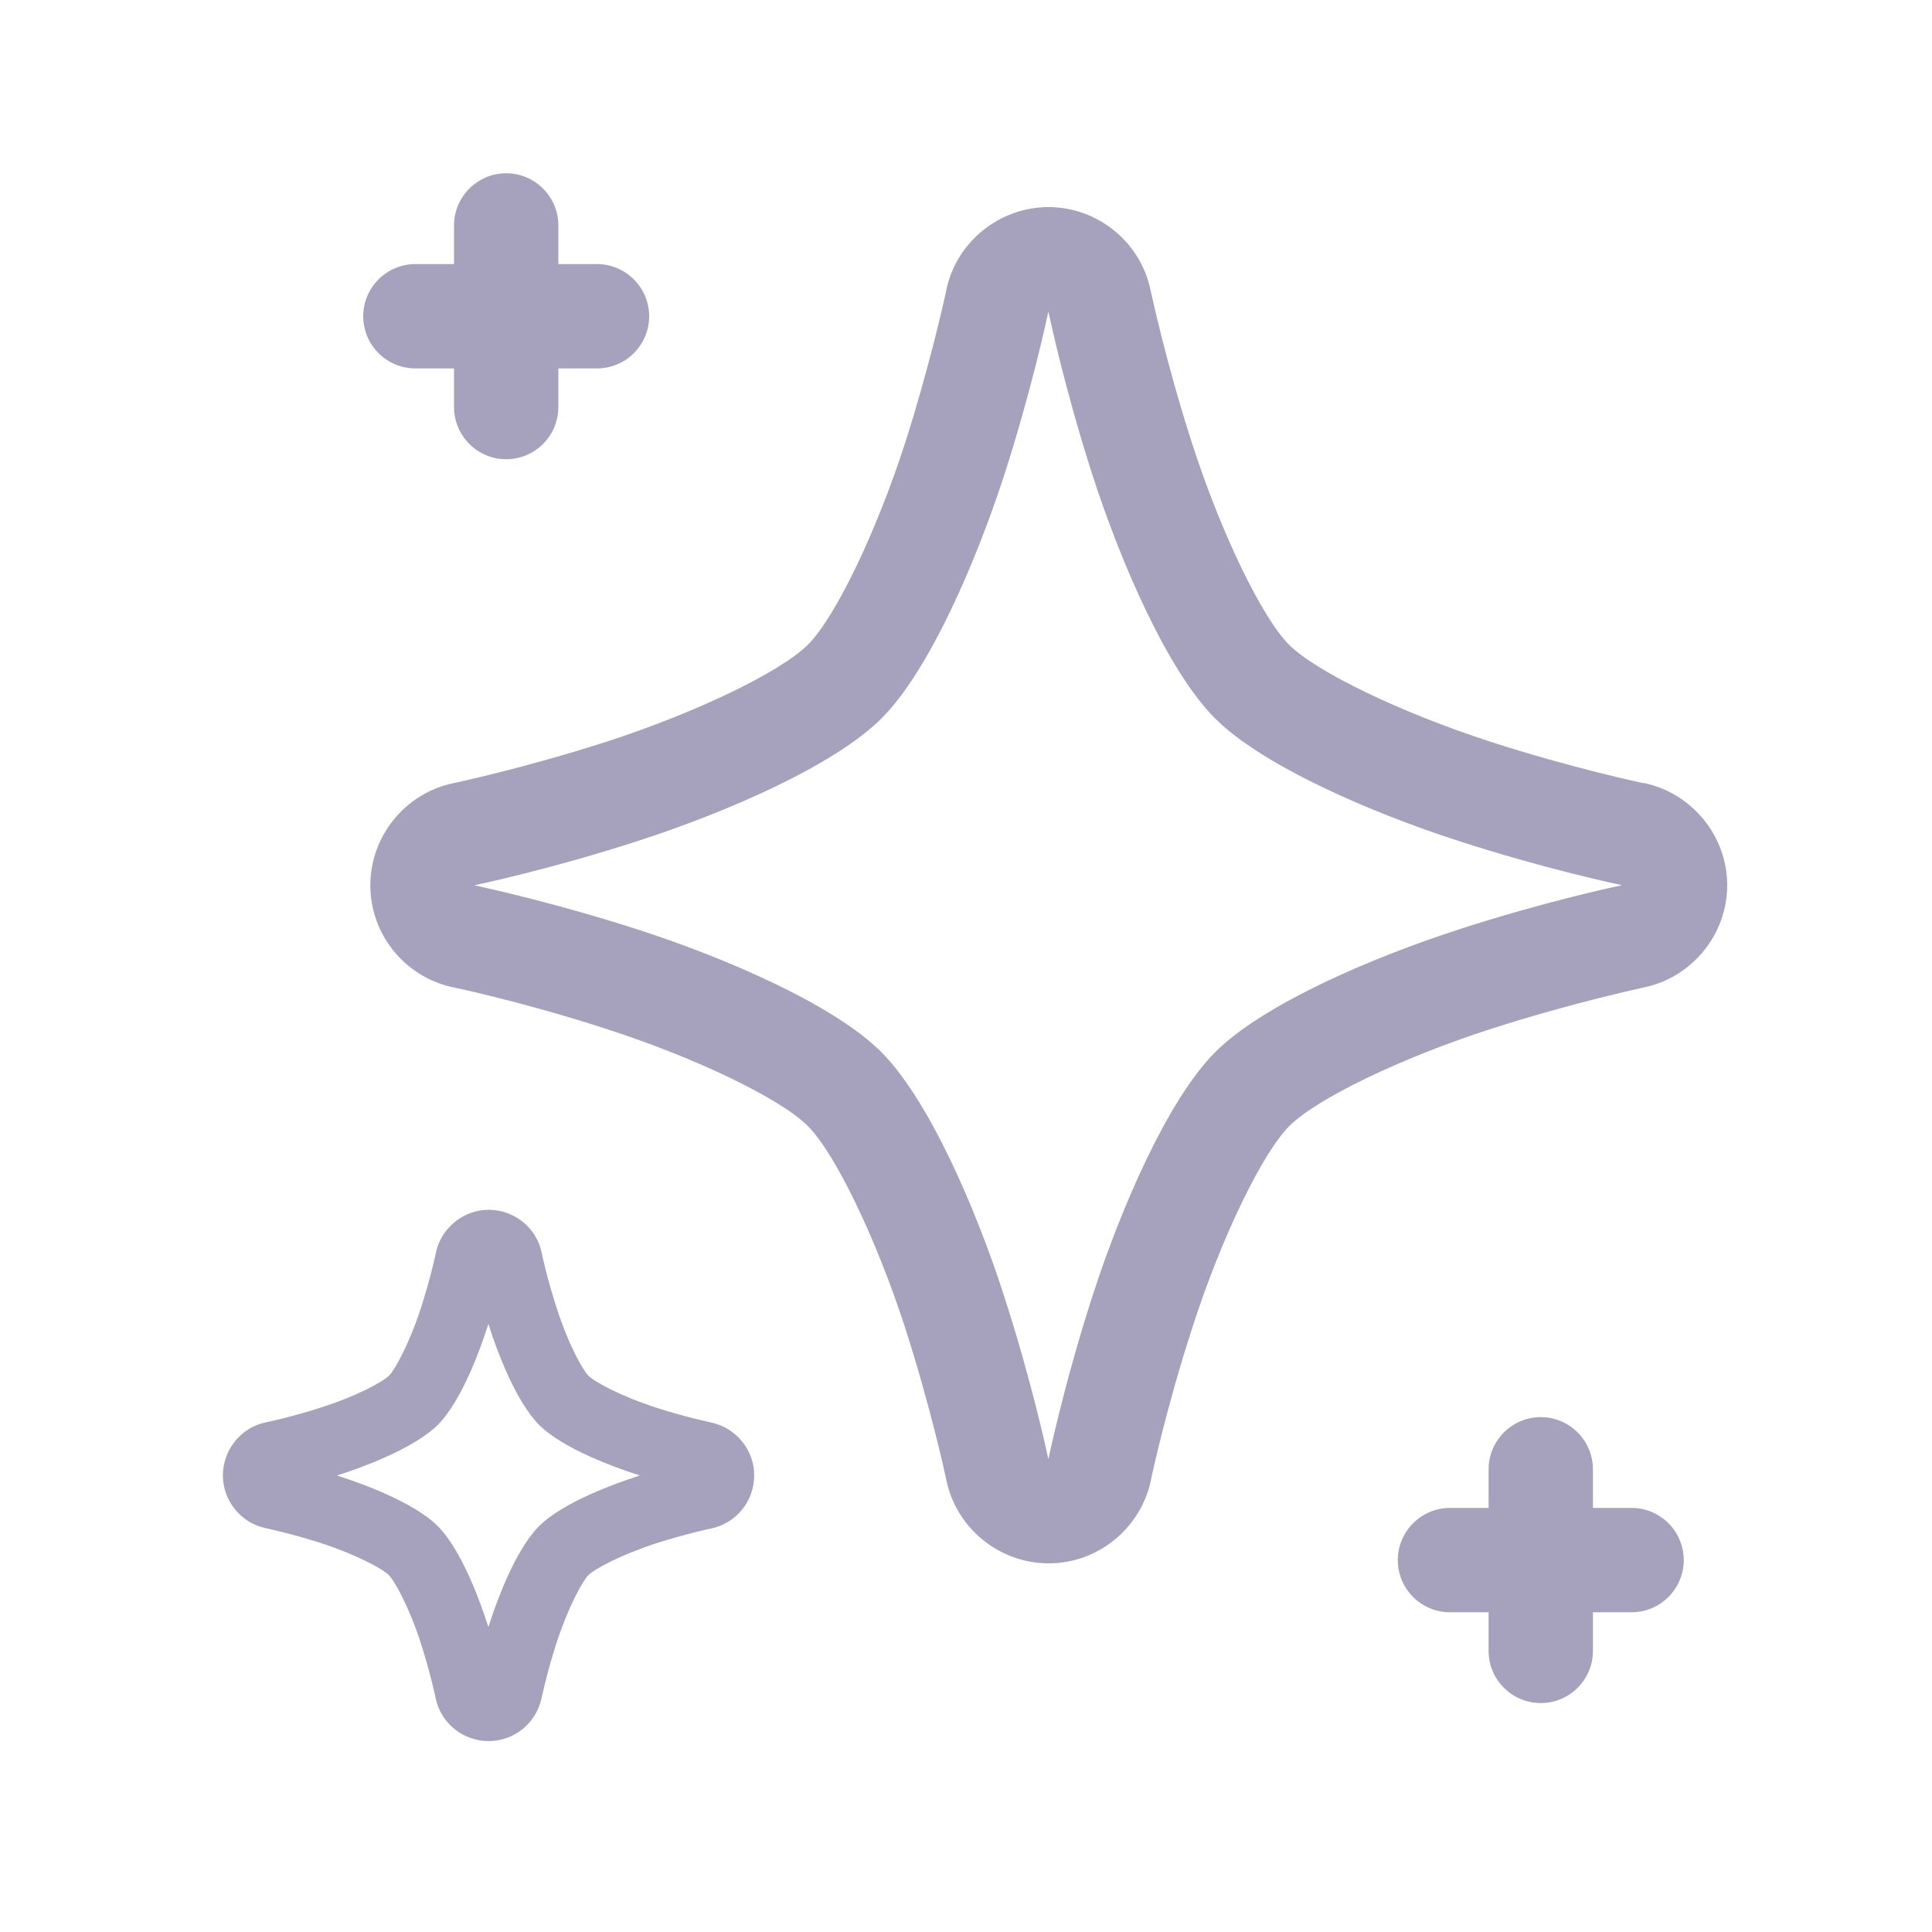
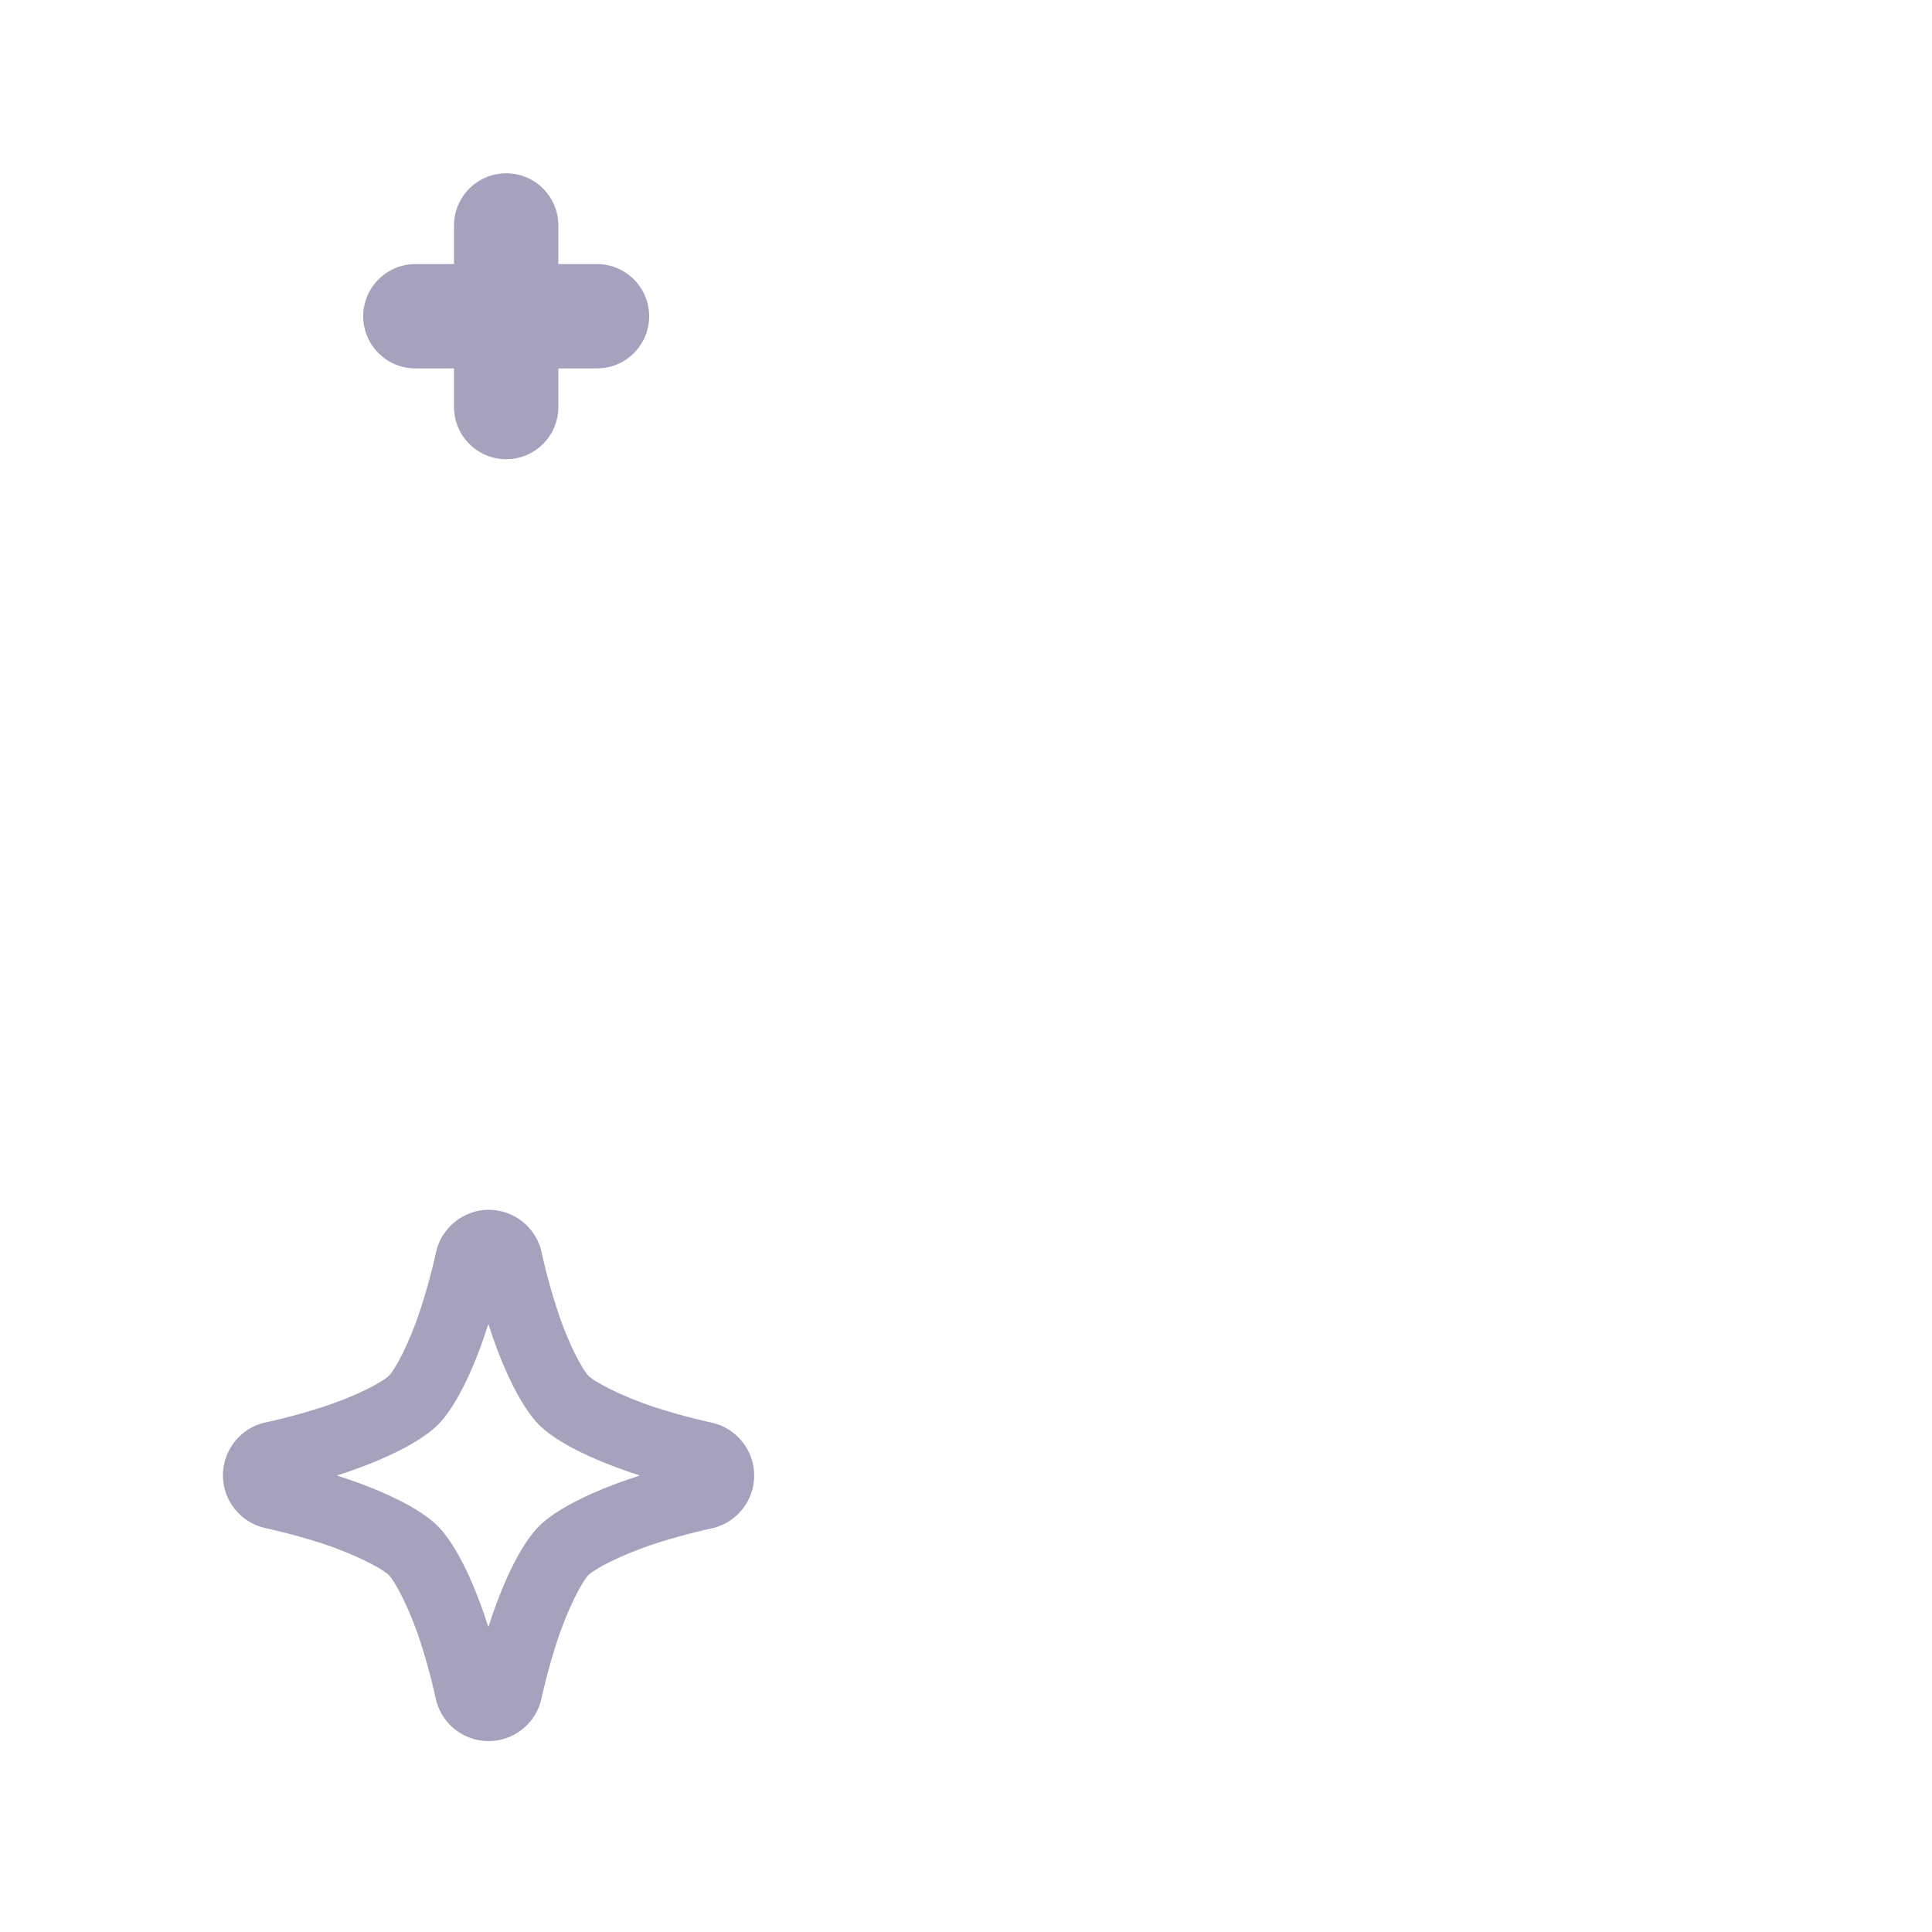
<svg xmlns="http://www.w3.org/2000/svg" viewBox="0 0 16 16" fill="none">
-   <path d="M13.512 12.488H13.192V12.168C13.192 11.93 12.998 11.736 12.76 11.736C12.522 11.736 12.328 11.93 12.328 12.168V12.488H12.008C11.77 12.488 11.576 12.682 11.576 12.92C11.576 13.159 11.77 13.352 12.008 13.352H12.328V13.672C12.328 13.911 12.522 14.104 12.76 14.104C12.998 14.104 13.192 13.911 13.192 13.672V13.352H13.512C13.75 13.352 13.944 13.159 13.944 12.92C13.944 12.682 13.75 12.488 13.512 12.488Z" fill="#A6A1BC" />
  <path d="M3.44 3.051H3.76V3.371C3.76 3.61 3.954 3.803 4.192 3.803C4.43 3.803 4.624 3.61 4.624 3.371V3.051H4.944C5.182 3.051 5.376 2.858 5.376 2.619C5.376 2.381 5.182 2.187 4.944 2.187H4.624V1.867C4.624 1.629 4.43 1.435 4.192 1.435C3.954 1.435 3.76 1.629 3.76 1.867V2.187H3.44C3.202 2.187 3.008 2.381 3.008 2.619C3.008 2.858 3.202 3.051 3.44 3.051Z" fill="#A6A1BC" />
-   <path d="M13.611 6.486C13.611 6.486 13.016 6.361 12.338 6.141C11.6 5.901 10.901 5.565 10.675 5.339C10.45 5.113 10.112 4.414 9.874 3.677C9.654 2.998 9.53 2.408 9.528 2.401C9.445 2.003 9.088 1.715 8.683 1.715C8.278 1.715 7.92 2.003 7.837 2.401C7.835 2.409 7.834 2.417 7.832 2.427C7.806 2.544 7.686 3.075 7.493 3.677C7.254 4.414 6.917 5.113 6.691 5.339C6.464 5.565 5.765 5.902 5.027 6.141C4.349 6.36 3.76 6.485 3.754 6.486C3.355 6.569 3.067 6.926 3.067 7.331C3.067 7.736 3.347 8.081 3.734 8.173C3.741 8.173 3.747 8.176 3.754 8.177C3.76 8.177 4.349 8.302 5.027 8.523C5.765 8.761 6.464 9.099 6.69 9.325C6.915 9.55 7.253 10.249 7.493 10.987C7.712 11.665 7.837 12.254 7.838 12.261C7.922 12.659 8.278 12.947 8.685 12.947C9.091 12.947 9.446 12.659 9.531 12.261C9.531 12.254 9.656 11.665 9.877 10.987C10.115 10.249 10.453 9.55 10.678 9.325C10.904 9.099 11.603 8.761 12.341 8.523C13.019 8.304 13.61 8.179 13.616 8.177C14.014 8.094 14.304 7.737 14.304 7.331C14.304 6.925 14.014 6.569 13.616 6.485L13.611 6.486ZM12.07 7.701C11.36 7.931 10.459 8.318 10.064 8.713C9.669 9.109 9.282 10.009 9.051 10.722C8.816 11.446 8.688 12.059 8.682 12.085C8.677 12.059 8.547 11.446 8.312 10.722C8.082 10.011 7.694 9.11 7.299 8.713C6.904 8.318 6.003 7.931 5.291 7.701C4.638 7.489 4.077 7.365 3.954 7.337C3.946 7.336 3.938 7.333 3.93 7.331C3.955 7.326 4.568 7.197 5.293 6.961C6.003 6.731 6.904 6.345 7.301 5.949C7.696 5.553 8.083 4.653 8.314 3.942C8.546 3.224 8.675 2.616 8.682 2.579C8.69 2.616 8.818 3.224 9.05 3.942C9.28 4.653 9.667 5.553 10.062 5.949C10.458 6.344 11.358 6.731 12.069 6.961C12.794 7.197 13.406 7.325 13.432 7.331C13.406 7.336 12.794 7.465 12.069 7.701H12.07Z" fill="#A6A1BC" />
  <path d="M5.891 11.781C5.891 11.781 5.677 11.736 5.435 11.658C5.134 11.56 4.922 11.442 4.874 11.394C4.824 11.344 4.706 11.131 4.61 10.832C4.531 10.589 4.486 10.378 4.486 10.374C4.443 10.168 4.259 10.019 4.048 10.019C3.837 10.019 3.653 10.17 3.61 10.374C3.61 10.376 3.565 10.589 3.486 10.831C3.389 11.131 3.27 11.344 3.222 11.392C3.173 11.442 2.96 11.56 2.659 11.656C2.416 11.735 2.205 11.779 2.202 11.779C1.995 11.822 1.846 12.007 1.846 12.218C1.846 12.429 1.995 12.613 2.202 12.656C2.203 12.656 2.414 12.701 2.658 12.779C2.958 12.877 3.171 12.995 3.219 13.043C3.269 13.093 3.387 13.306 3.485 13.607C3.563 13.85 3.608 14.061 3.608 14.064C3.651 14.271 3.835 14.419 4.046 14.419C4.258 14.419 4.44 14.271 4.485 14.064C4.485 14.062 4.53 13.851 4.608 13.608C4.706 13.307 4.824 13.095 4.872 13.045C4.922 12.995 5.134 12.879 5.434 12.781C5.677 12.703 5.888 12.658 5.891 12.658C6.098 12.614 6.246 12.431 6.246 12.219C6.246 12.008 6.096 11.824 5.89 11.781H5.891ZM5.256 12.234C5.122 12.277 4.669 12.435 4.464 12.639C4.261 12.842 4.102 13.296 4.059 13.431C4.054 13.445 4.05 13.459 4.045 13.474C4.04 13.459 4.035 13.445 4.03 13.431C3.987 13.296 3.829 12.843 3.626 12.639C3.422 12.435 2.968 12.277 2.834 12.234C2.819 12.229 2.805 12.224 2.79 12.219C2.805 12.214 2.819 12.21 2.834 12.205C2.968 12.162 3.421 12.003 3.626 11.8C3.83 11.595 3.987 11.143 4.03 11.008C4.035 10.994 4.04 10.979 4.045 10.965C4.05 10.979 4.054 10.994 4.059 11.008C4.102 11.143 4.261 11.595 4.464 11.8C4.667 12.003 5.122 12.162 5.256 12.205C5.27 12.21 5.285 12.214 5.299 12.219C5.285 12.224 5.27 12.229 5.256 12.234Z" fill="#A6A1BC" />
</svg>